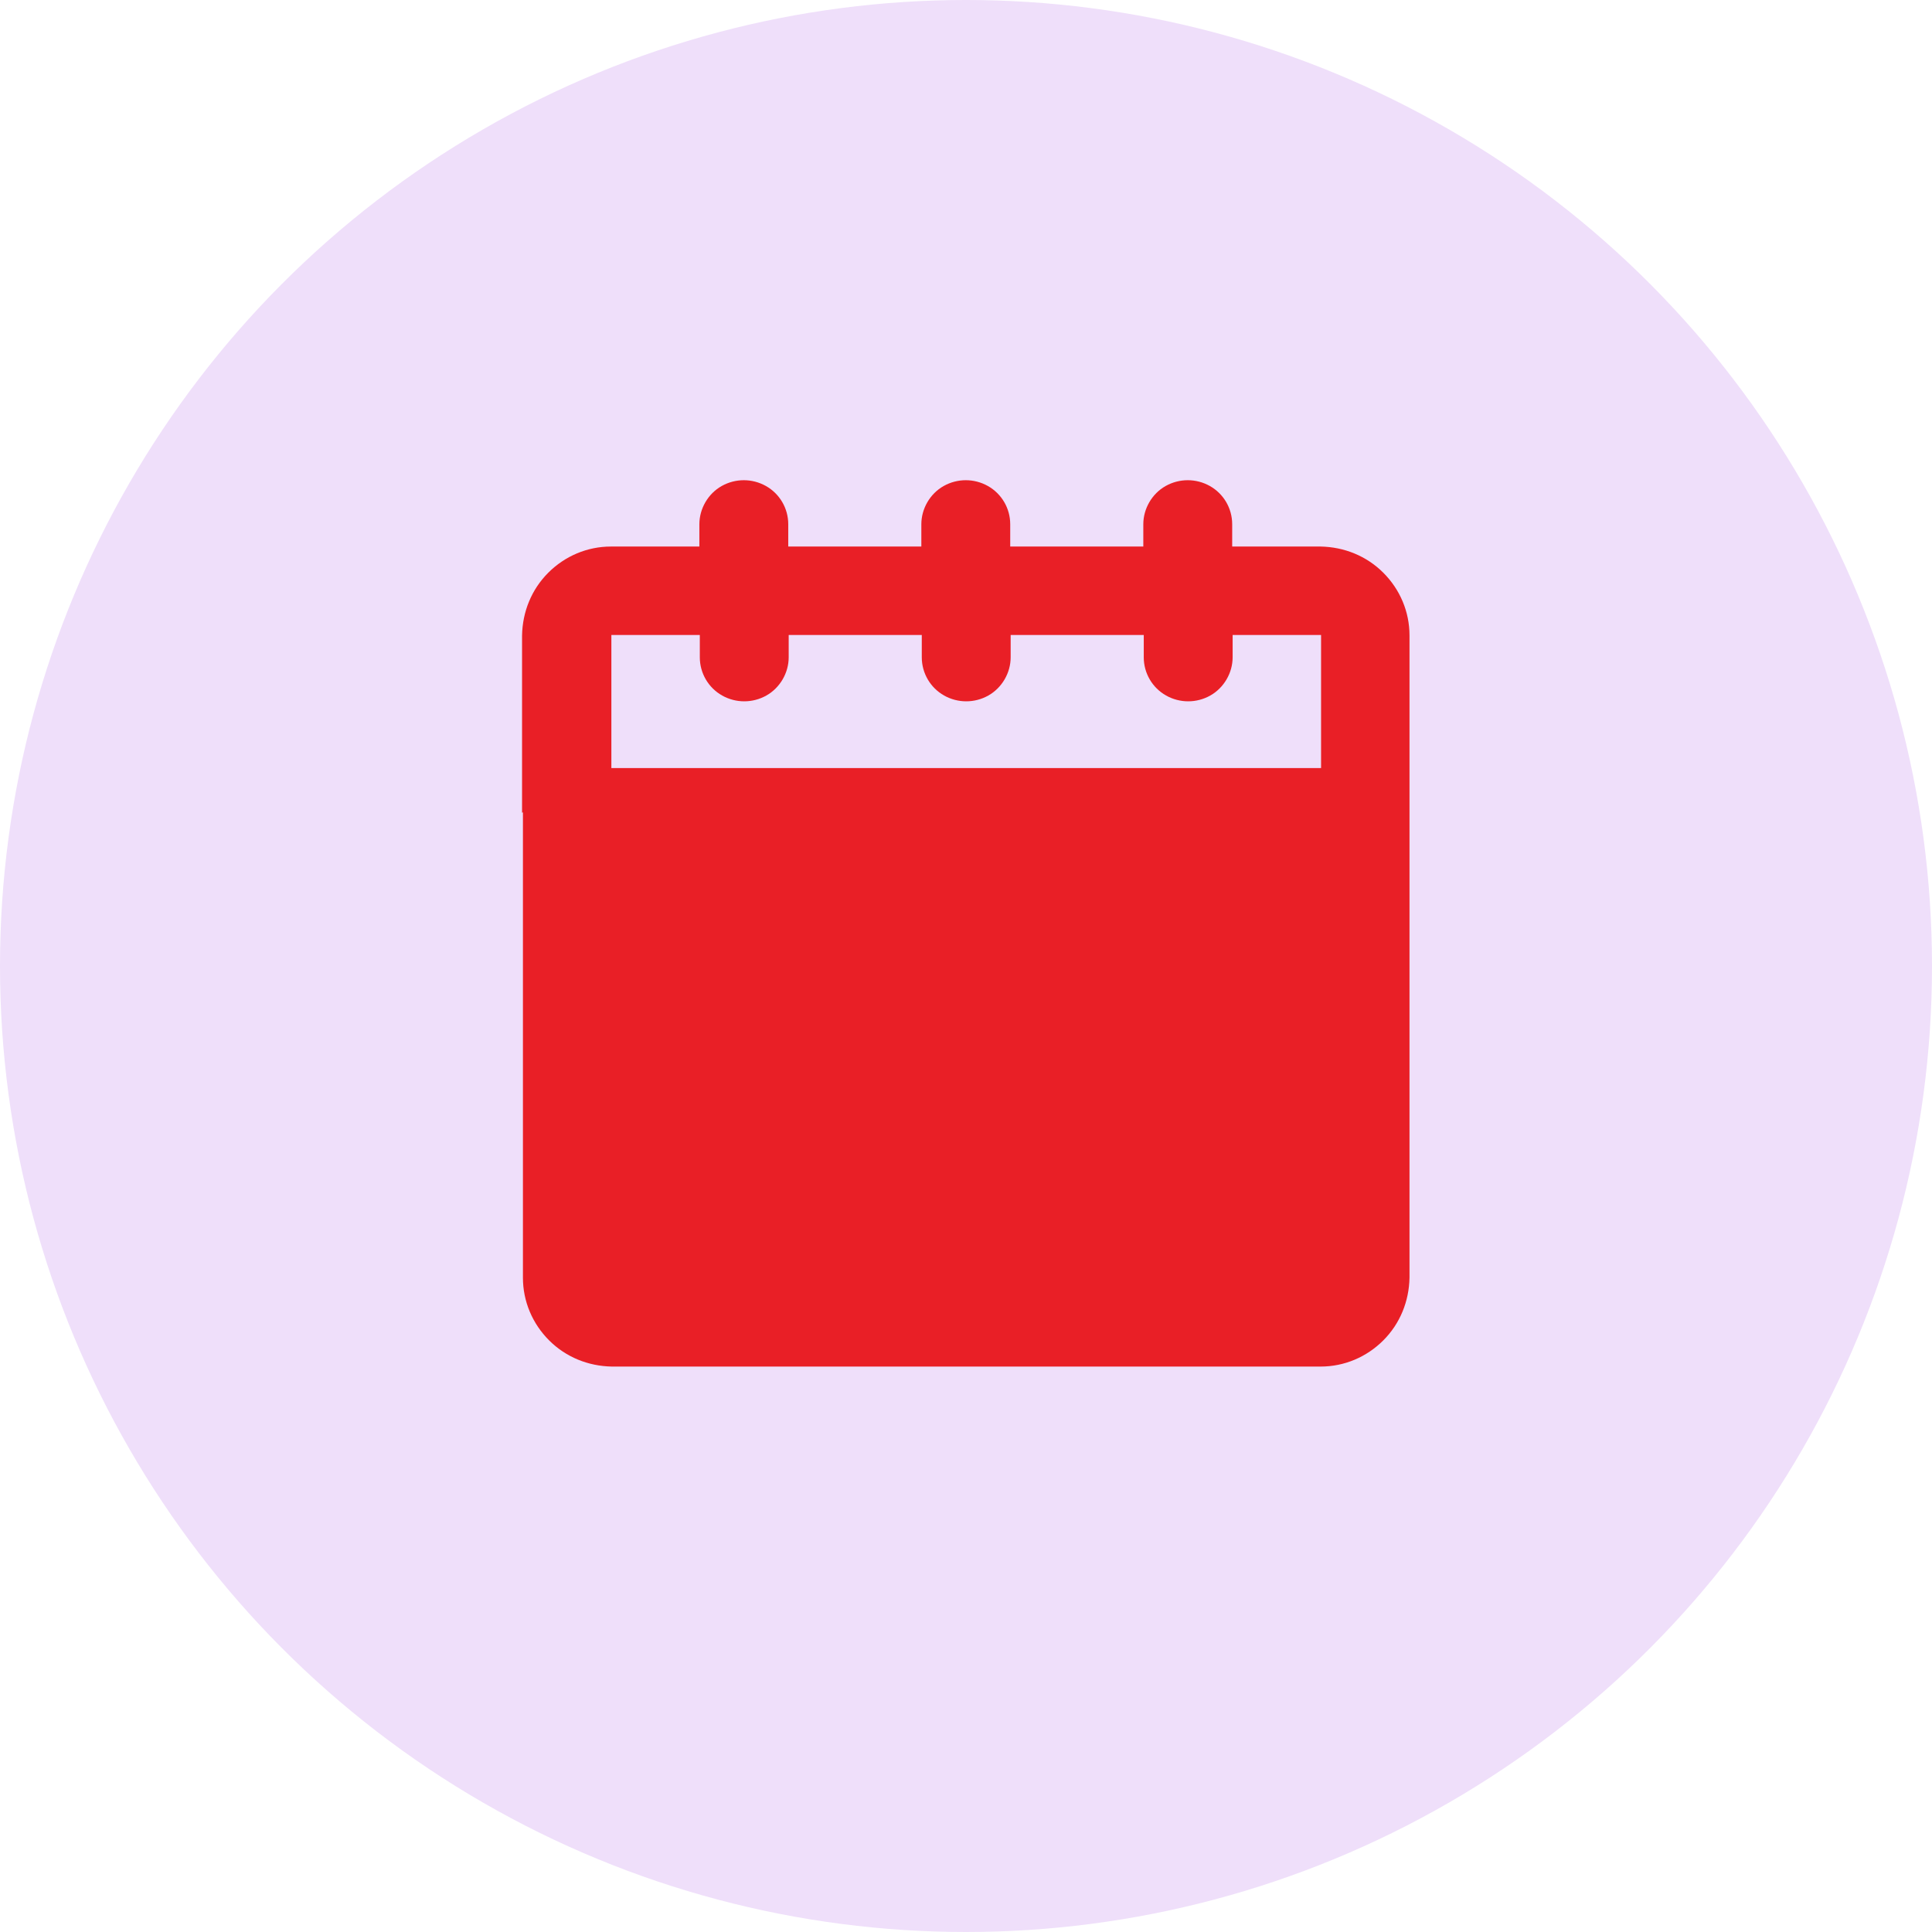
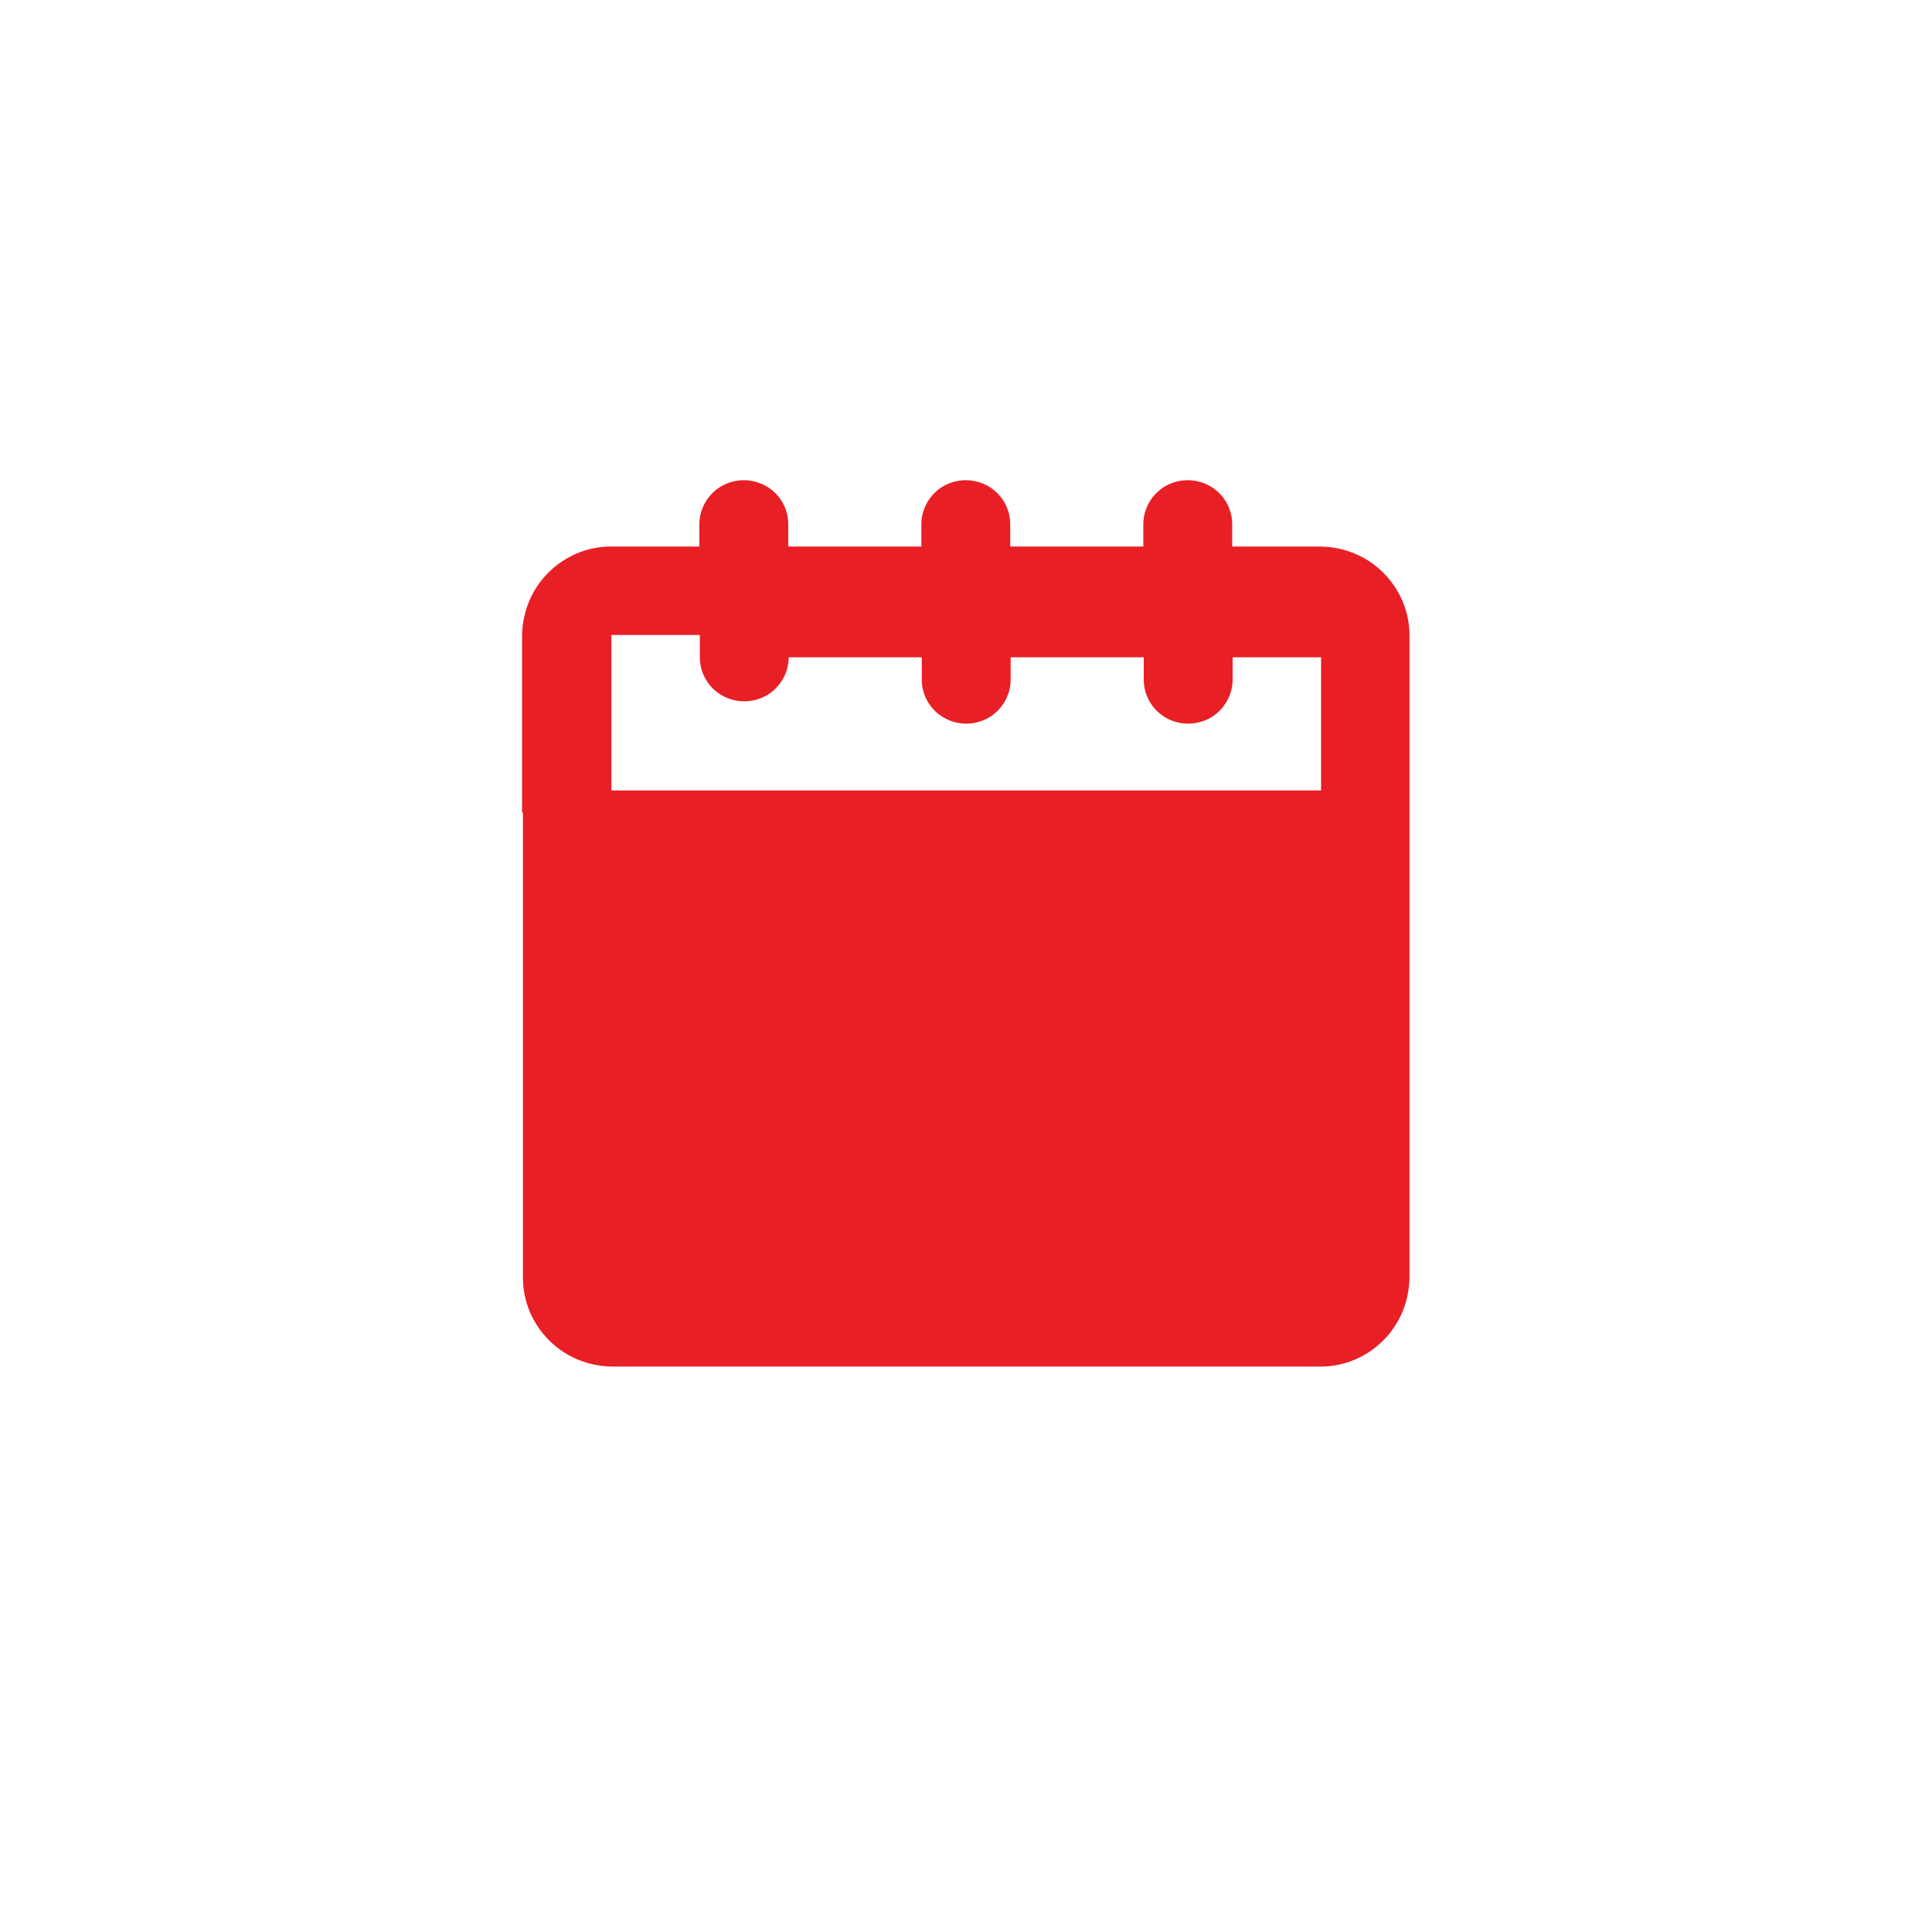
<svg xmlns="http://www.w3.org/2000/svg" id="Layer_1" viewBox="0 0 45 45">
  <defs>
    <style>.cls-1{fill:#e91f26;}.cls-2{fill:#efdffa;}</style>
  </defs>
-   <circle class="cls-2" cx="22.5" cy="22.5" r="22.5" />
-   <path class="cls-1" d="m12.18,18.92v10.84c0,.55.22,1.07.61,1.46.39.39.91.6,1.46.61h16.51c.55,0,1.07-.22,1.46-.61.39-.39.6-.91.61-1.46v-14.96c0-.55-.22-1.07-.61-1.46-.39-.39-.91-.6-1.46-.61h-2.06v-.52c0-.37-.2-.71-.52-.89s-.71-.18-1.03,0-.52.53-.52.89v.52h-3.1v-.52c0-.37-.2-.71-.52-.89s-.71-.18-1.03,0-.52.53-.52.89v.52h-3.1v-.52c0-.37-.2-.71-.52-.89s-.71-.18-1.03,0-.52.53-.52.89v.52h-2.06c-.55,0-1.07.22-1.46.61-.39.39-.6.91-.61,1.46v4.13Zm2.06-4.13h2.06s0,.52,0,.52c0,.37.2.71.52.89s.71.18,1.03,0,.52-.53.52-.89v-.52h3.1v.52c0,.37.2.71.52.89s.71.18,1.03,0,.52-.53.52-.89v-.52h3.1v.52c0,.37.2.71.52.89s.71.18,1.03,0,.52-.53.52-.89v-.52h2.06v3.1H14.24v-3.1Z" />
+   <path class="cls-1" d="m12.18,18.92v10.84c0,.55.22,1.07.61,1.46.39.39.91.6,1.46.61h16.51c.55,0,1.07-.22,1.46-.61.39-.39.6-.91.61-1.46v-14.96c0-.55-.22-1.07-.61-1.46-.39-.39-.91-.6-1.46-.61h-2.06v-.52c0-.37-.2-.71-.52-.89s-.71-.18-1.03,0-.52.53-.52.89v.52h-3.1v-.52c0-.37-.2-.71-.52-.89s-.71-.18-1.03,0-.52.53-.52.89v.52h-3.1v-.52c0-.37-.2-.71-.52-.89s-.71-.18-1.03,0-.52.53-.52.89v.52h-2.06c-.55,0-1.07.22-1.46.61-.39.39-.6.91-.61,1.46v4.13Zm2.06-4.13h2.06s0,.52,0,.52c0,.37.2.71.52.89s.71.18,1.03,0,.52-.53.52-.89h3.1v.52c0,.37.2.71.52.89s.71.18,1.03,0,.52-.53.52-.89v-.52h3.1v.52c0,.37.2.71.52.89s.71.18,1.03,0,.52-.53.52-.89v-.52h2.06v3.1H14.24v-3.1Z" />
</svg>